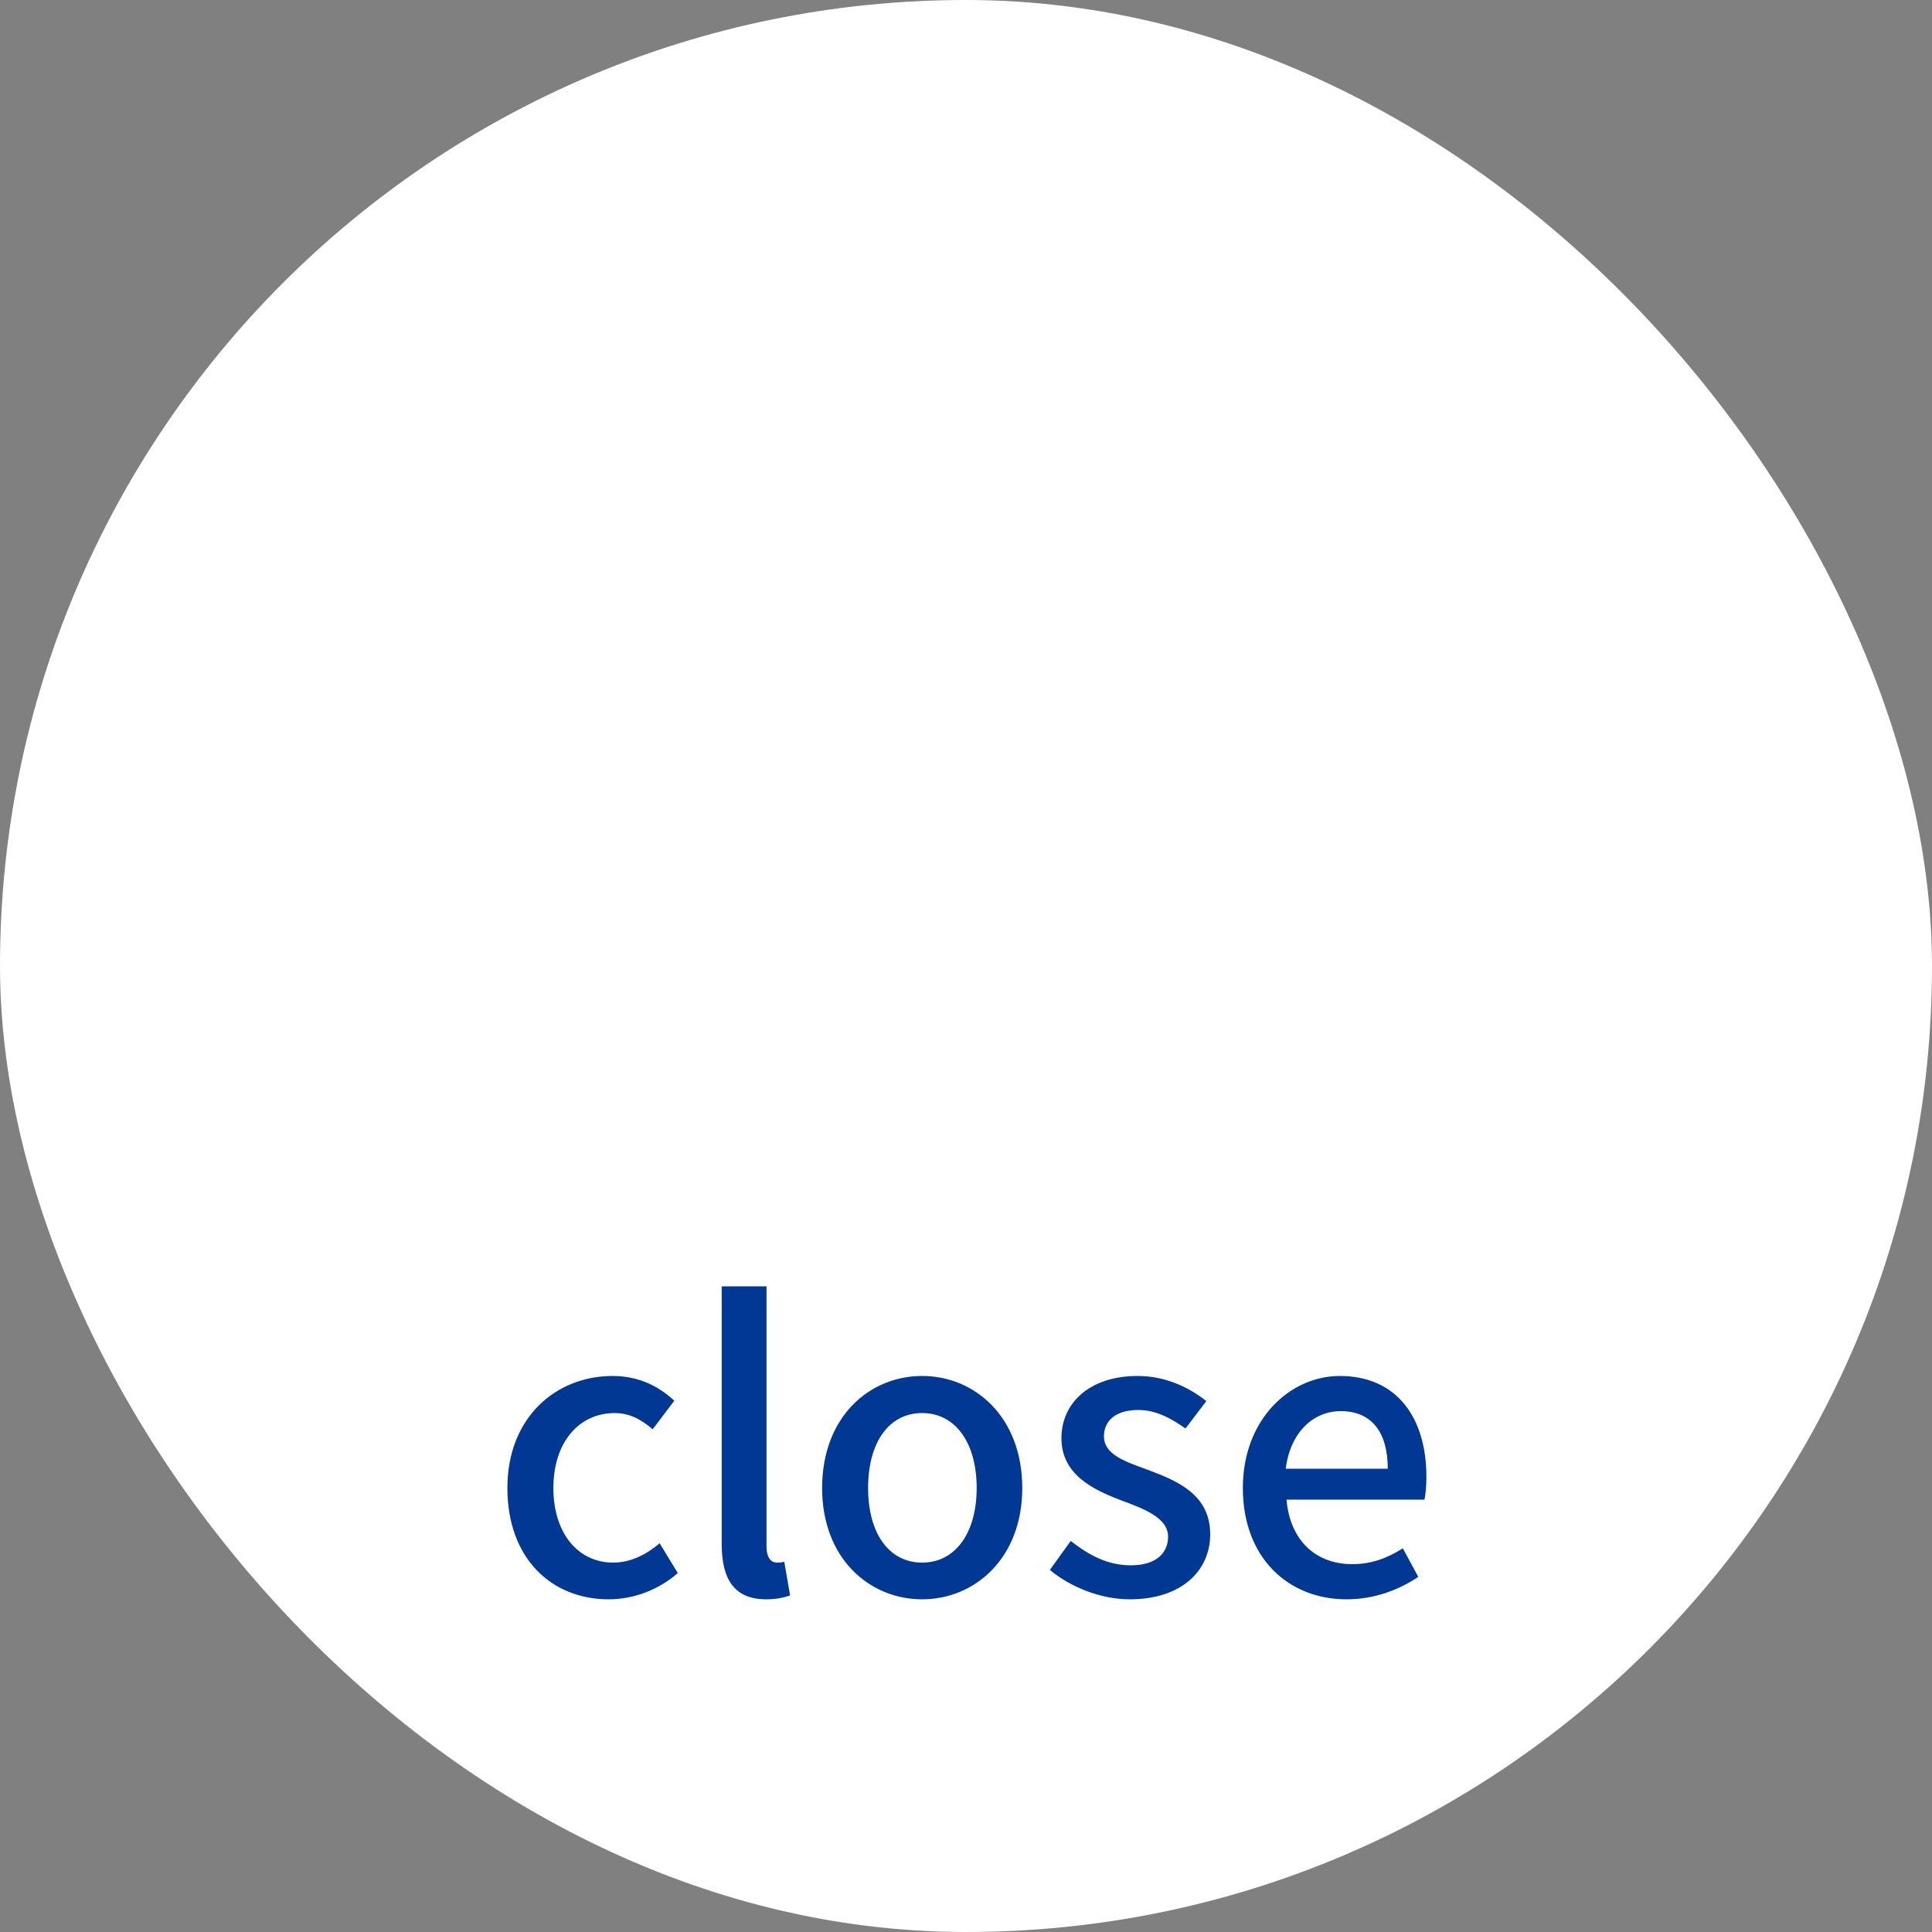
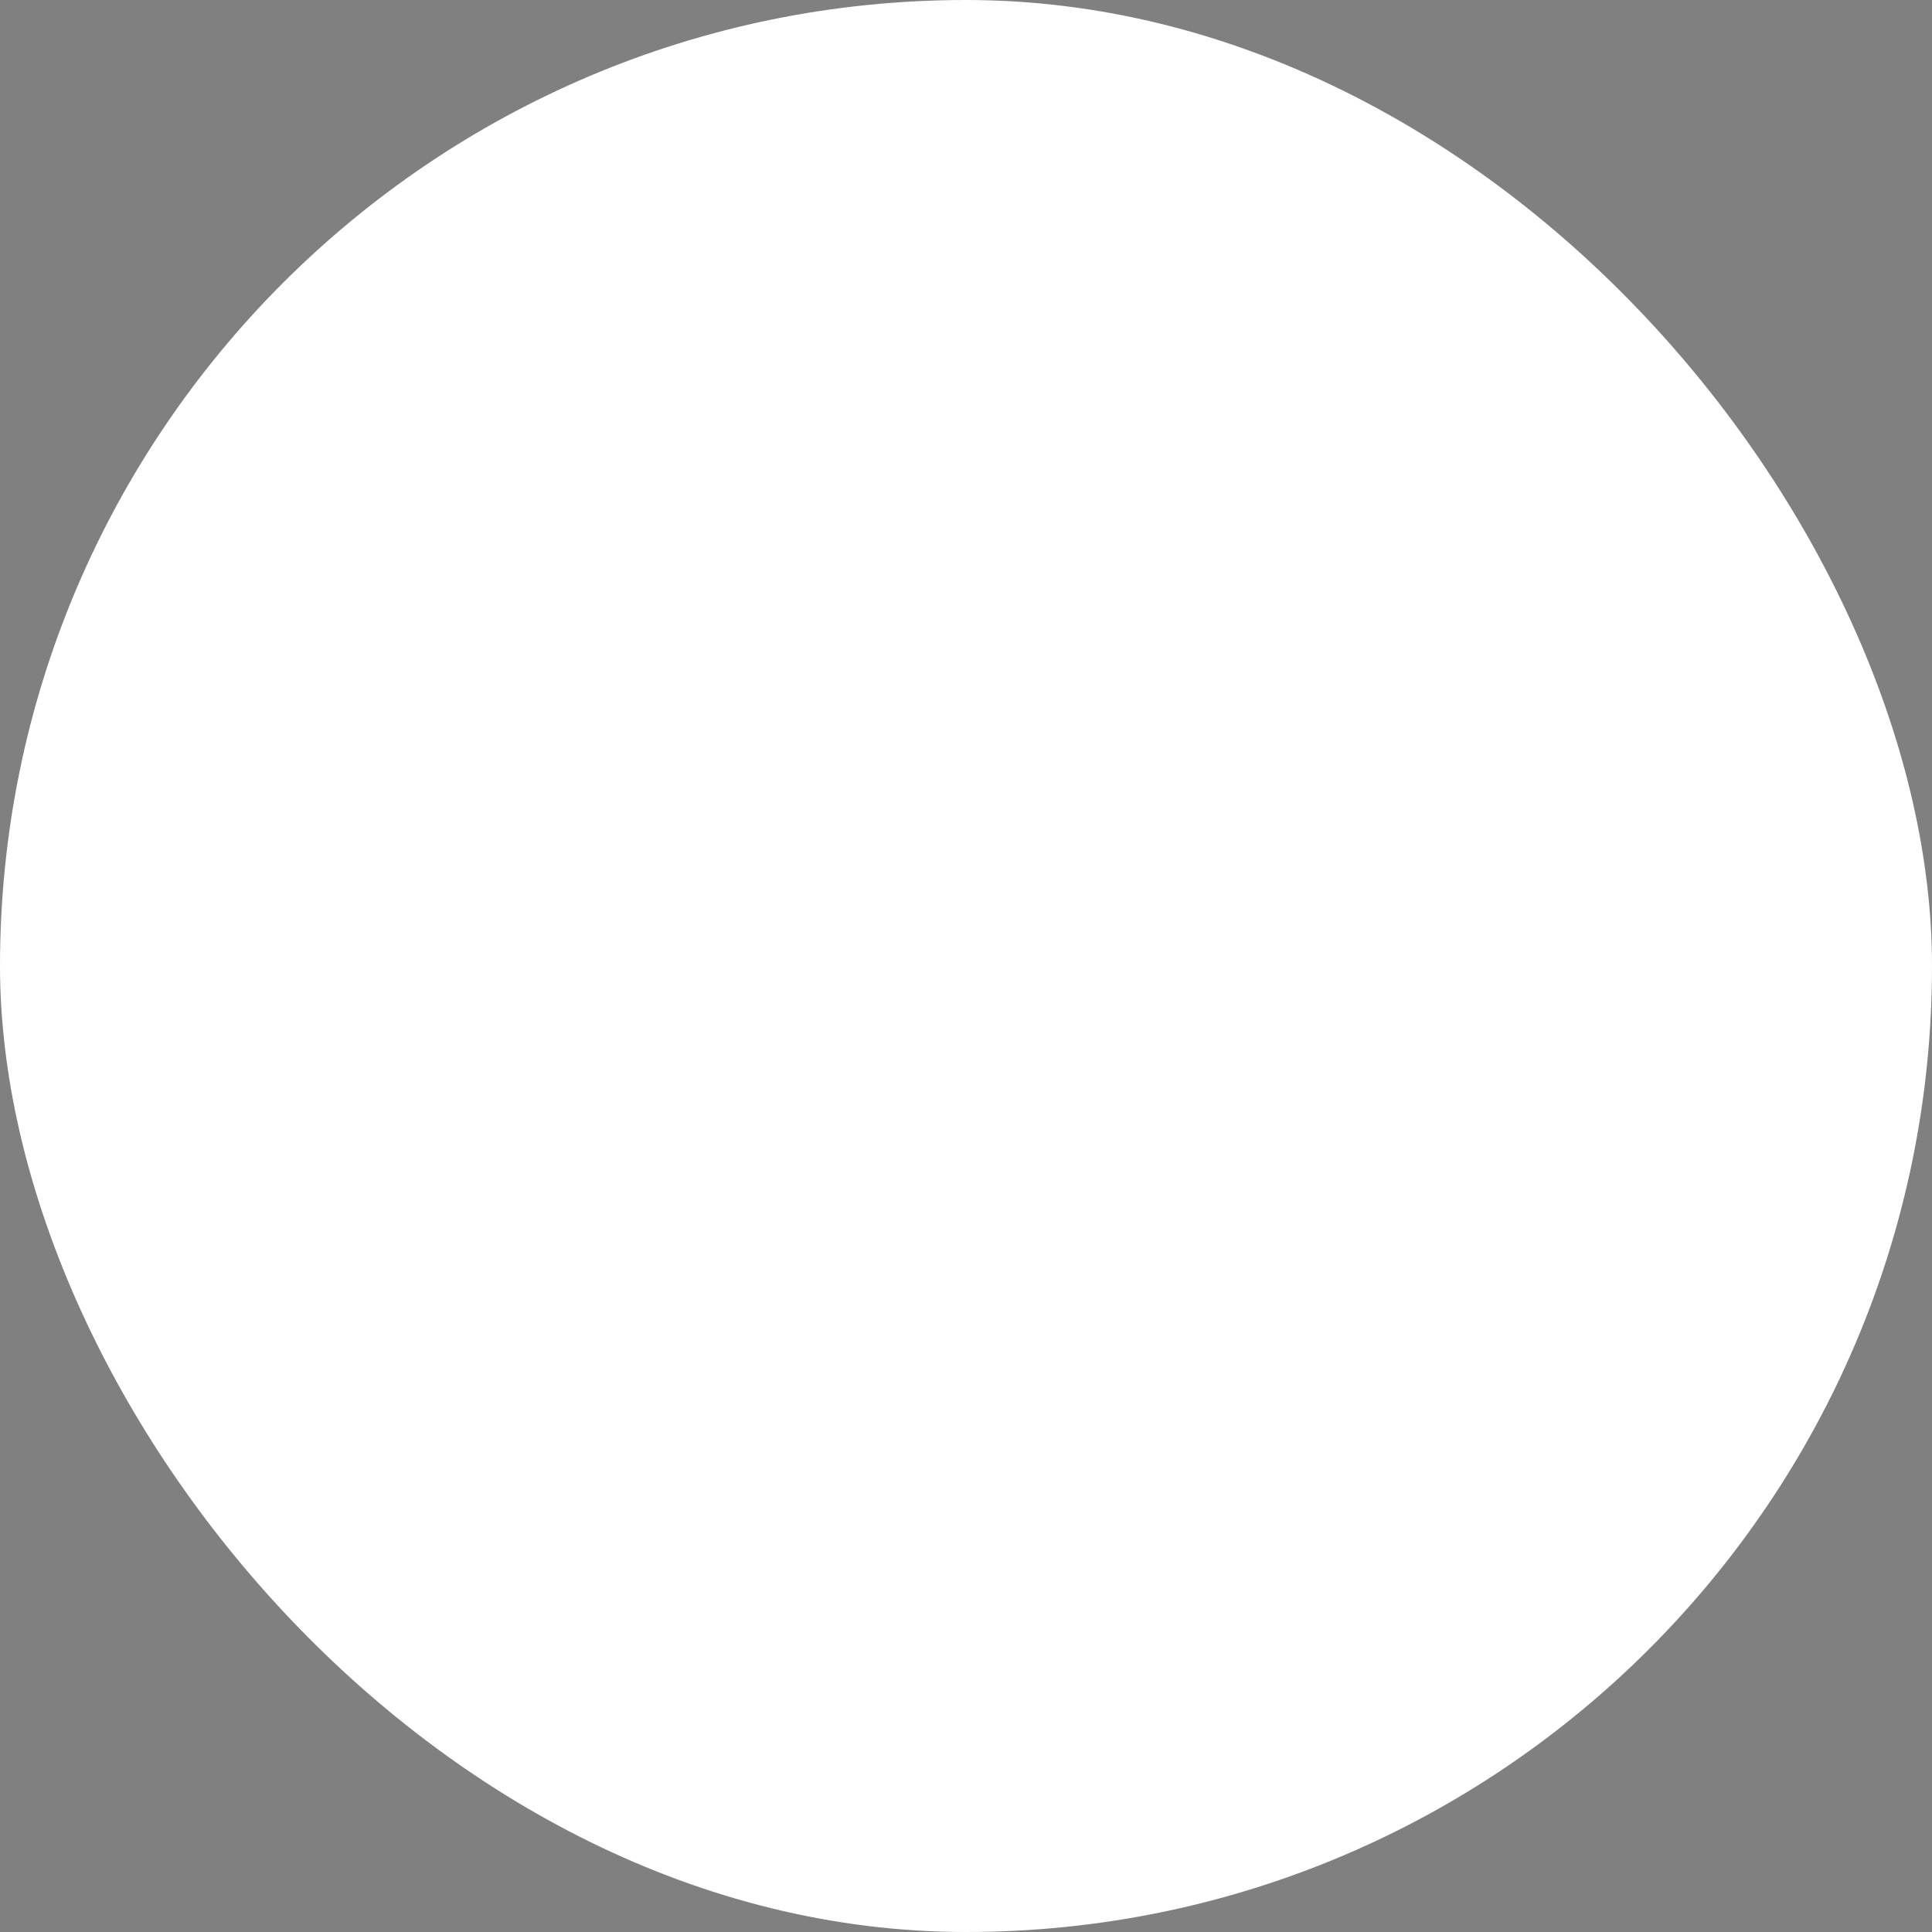
<svg xmlns="http://www.w3.org/2000/svg" width="40" height="40" viewBox="0 0 40 40" fill="none">
  <rect x="0" y="0" width="40" height="40" fill="#808080" stroke="none" />
  <rect width="40" height="40" rx="20" fill="white" />
-   <path d="M12.601 33.112C13.113 33.112 13.633 32.92 14.033 32.568L13.657 31.952C13.393 32.176 13.065 32.352 12.697 32.352C11.961 32.352 11.457 31.736 11.457 30.808C11.457 29.872 11.977 29.256 12.729 29.256C13.025 29.256 13.273 29.384 13.513 29.592L13.961 29C13.649 28.712 13.241 28.488 12.681 28.488C11.521 28.488 10.505 29.336 10.505 30.808C10.505 32.264 11.417 33.112 12.601 33.112ZM15.862 33.112C16.094 33.112 16.238 33.072 16.358 33.032L16.238 32.336C16.158 32.352 16.126 32.352 16.086 32.352C15.974 32.352 15.87 32.264 15.87 32.016V26.632H14.942V31.968C14.942 32.68 15.19 33.112 15.862 33.112ZM19.093 33.112C20.181 33.112 21.165 32.264 21.165 30.808C21.165 29.336 20.181 28.488 19.093 28.488C17.997 28.488 17.021 29.336 17.021 30.808C17.021 32.264 17.997 33.112 19.093 33.112ZM19.093 32.352C18.397 32.352 17.973 31.736 17.973 30.808C17.973 29.872 18.397 29.256 19.093 29.256C19.781 29.256 20.221 29.872 20.221 30.808C20.221 31.736 19.781 32.352 19.093 32.352ZM23.392 33.112C24.472 33.112 25.056 32.512 25.056 31.768C25.056 30.944 24.384 30.664 23.768 30.432C23.28 30.256 22.856 30.112 22.856 29.736C22.856 29.432 23.08 29.192 23.568 29.192C23.928 29.192 24.24 29.36 24.544 29.576L24.976 29.008C24.624 28.728 24.136 28.488 23.552 28.488C22.568 28.488 21.976 29.04 21.976 29.776C21.976 30.528 22.624 30.84 23.216 31.064C23.688 31.24 24.184 31.424 24.184 31.816C24.184 32.152 23.936 32.408 23.416 32.408C22.936 32.408 22.56 32.208 22.168 31.904L21.736 32.504C22.16 32.856 22.784 33.112 23.392 33.112ZM27.876 33.112C28.452 33.112 28.956 32.92 29.364 32.648L29.044 32.056C28.716 32.264 28.388 32.384 27.996 32.384C27.236 32.384 26.708 31.888 26.636 31.048H29.492C29.516 30.936 29.532 30.76 29.532 30.576C29.532 29.328 28.9 28.488 27.74 28.488C26.716 28.488 25.732 29.376 25.732 30.808C25.732 32.256 26.676 33.112 27.876 33.112ZM26.62 30.408C26.716 29.64 27.204 29.216 27.756 29.216C28.396 29.216 28.732 29.648 28.732 30.408H26.62Z" fill="#003893" />
</svg>